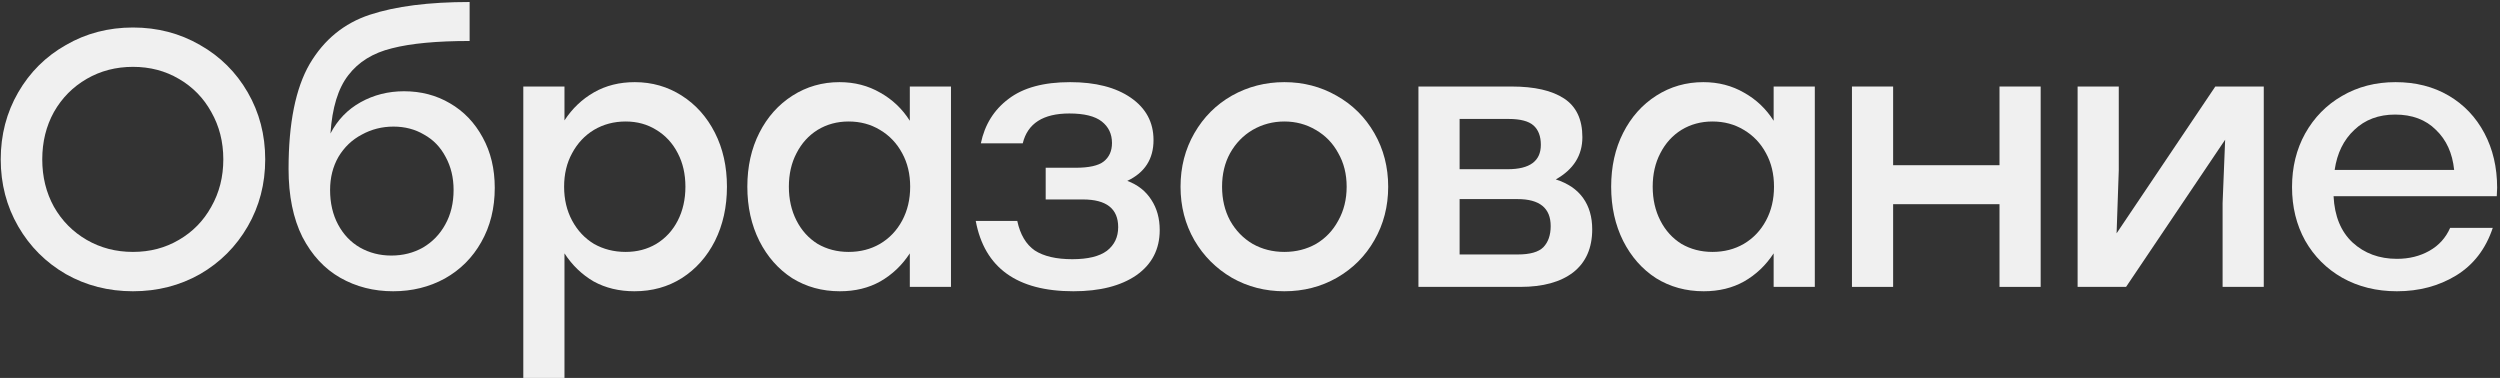
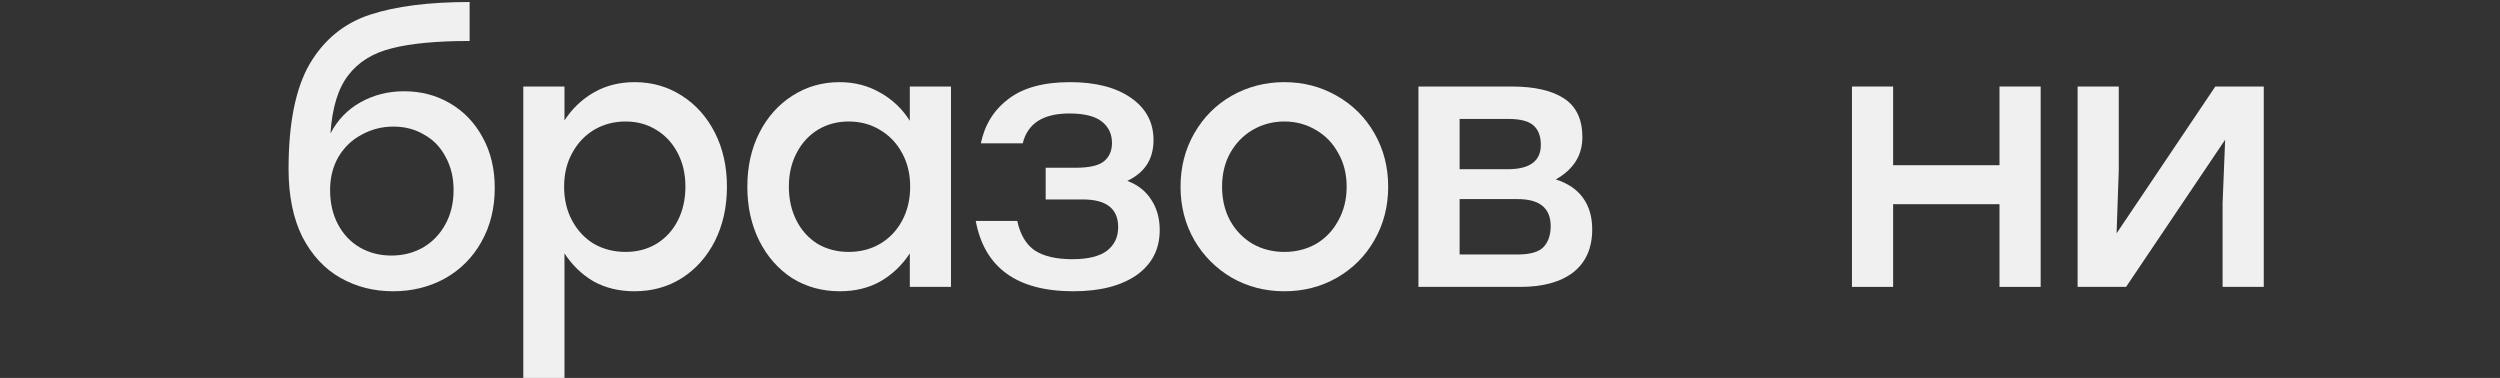
<svg xmlns="http://www.w3.org/2000/svg" width="549" height="83" viewBox="0 0 549 83" fill="none">
  <rect x="0" y="0" width="549" height="83" fill="#333333" stroke="none" />
-   <path d="M29.2 63.96C23.814 63.96 18.907 62.707 14.48 60.2C10.053 57.64 6.56 54.147 4 49.72C1.44 45.293 0.16 40.387 0.16 35C0.16 29.613 1.44 24.707 4 20.28C6.56 15.853 10.053 12.387 14.48 9.88C18.907 7.32 23.814 6.04 29.2 6.04C34.587 6.04 39.493 7.32 43.92 9.88C48.347 12.387 51.84 15.853 54.4 20.28C56.96 24.707 58.24 29.613 58.24 35C58.24 40.387 56.96 45.293 54.4 49.72C51.84 54.147 48.347 57.64 43.92 60.2C39.493 62.707 34.587 63.96 29.2 63.96ZM29.2 55.32C32.934 55.32 36.294 54.44 39.28 52.68C42.32 50.92 44.694 48.493 46.4 45.4C48.16 42.307 49.04 38.84 49.04 35C49.04 31.16 48.16 27.693 46.4 24.6C44.694 21.507 42.32 19.08 39.28 17.32C36.294 15.56 32.934 14.68 29.2 14.68C25.467 14.68 22.08 15.56 19.04 17.32C16 19.08 13.6 21.507 11.84 24.6C10.133 27.693 9.28 31.16 9.28 35C9.28 38.84 10.133 42.307 11.84 45.4C13.6 48.493 16 50.92 19.04 52.68C22.08 54.44 25.467 55.32 29.2 55.32Z" fill="#F0F0F0" />
  <path d="M88.728 20.04C92.462 20.04 95.822 20.92 98.808 22.68C101.848 24.44 104.248 26.947 106.008 30.2C107.768 33.4 108.648 37.08 108.648 41.24C108.648 45.72 107.662 49.693 105.688 53.16C103.768 56.573 101.102 59.24 97.688 61.16C94.275 63.027 90.488 63.96 86.328 63.96C82.062 63.96 78.195 62.973 74.728 61C71.262 59.027 68.488 56.04 66.408 52.04C64.382 47.987 63.368 43 63.368 37.08C63.368 27.053 64.915 19.373 68.008 14.04C71.155 8.707 75.555 5.107 81.208 3.24C86.862 1.373 94.168 0.44 103.128 0.44V9C95.928 9 90.248 9.533 86.088 10.6C81.928 11.613 78.728 13.587 76.488 16.52C74.248 19.4 72.942 23.667 72.568 29.32C74.115 26.333 76.328 24.04 79.208 22.44C82.088 20.84 85.262 20.04 88.728 20.04ZM85.928 56.12C88.488 56.12 90.808 55.533 92.888 54.36C94.968 53.133 96.595 51.453 97.768 49.32C98.995 47.133 99.608 44.6 99.608 41.72C99.608 39 99.022 36.573 97.848 34.44C96.728 32.307 95.155 30.68 93.128 29.56C91.155 28.387 88.915 27.8 86.408 27.8C83.902 27.8 81.582 28.387 79.448 29.56C77.315 30.68 75.608 32.307 74.328 34.44C73.102 36.573 72.488 39 72.488 41.72C72.488 44.6 73.075 47.133 74.248 49.32C75.422 51.507 77.022 53.187 79.048 54.36C81.128 55.533 83.422 56.12 85.928 56.12Z" fill="#F0F0F0" />
  <path d="M139.398 18.04C143.184 18.04 146.624 19.027 149.718 21C152.811 22.973 155.238 25.693 156.998 29.16C158.758 32.627 159.638 36.573 159.638 41C159.638 45.427 158.758 49.4 156.998 52.92C155.238 56.387 152.811 59.107 149.718 61.08C146.678 63 143.211 63.96 139.318 63.96C135.958 63.96 132.971 63.24 130.358 61.8C127.798 60.307 125.664 58.253 123.958 55.64V83H114.918V19H123.958V26.44C125.664 23.827 127.824 21.773 130.438 20.28C133.051 18.787 136.038 18.04 139.398 18.04ZM137.398 55.32C139.904 55.32 142.144 54.733 144.118 53.56C146.144 52.333 147.718 50.627 148.838 48.44C149.958 46.253 150.518 43.773 150.518 41C150.518 38.227 149.958 35.773 148.838 33.64C147.718 31.453 146.144 29.747 144.118 28.52C142.144 27.293 139.904 26.68 137.398 26.68C134.838 26.68 132.518 27.293 130.438 28.52C128.411 29.747 126.811 31.453 125.638 33.64C124.464 35.773 123.878 38.227 123.878 41C123.878 43.773 124.464 46.253 125.638 48.44C126.811 50.627 128.411 52.333 130.438 53.56C132.518 54.733 134.838 55.32 137.398 55.32Z" fill="#F0F0F0" />
  <path d="M208.835 19V63H199.795V55.64C198.088 58.253 195.928 60.307 193.315 61.8C190.755 63.24 187.795 63.96 184.435 63.96C180.542 63.96 177.048 63 173.955 61.08C170.915 59.107 168.515 56.387 166.755 52.92C164.995 49.4 164.115 45.427 164.115 41C164.115 36.573 164.995 32.627 166.755 29.16C168.515 25.693 170.942 22.973 174.035 21C177.128 19.027 180.568 18.04 184.355 18.04C187.662 18.04 190.648 18.813 193.315 20.36C195.982 21.853 198.142 23.907 199.795 26.52V19H208.835ZM186.355 55.32C188.915 55.32 191.208 54.733 193.235 53.56C195.315 52.333 196.942 50.627 198.115 48.44C199.288 46.253 199.875 43.773 199.875 41C199.875 38.227 199.288 35.773 198.115 33.64C196.942 31.453 195.315 29.747 193.235 28.52C191.208 27.293 188.915 26.68 186.355 26.68C183.848 26.68 181.582 27.293 179.555 28.52C177.582 29.747 176.035 31.453 174.915 33.64C173.795 35.773 173.235 38.227 173.235 41C173.235 43.773 173.795 46.253 174.915 48.44C176.035 50.627 177.582 52.333 179.555 53.56C181.582 54.733 183.848 55.32 186.355 55.32Z" fill="#F0F0F0" />
  <path d="M247.553 39.72C249.846 40.573 251.606 41.96 252.833 43.88C254.059 45.747 254.673 47.96 254.673 50.52C254.673 54.733 252.966 58.04 249.553 60.44C246.139 62.787 241.526 63.96 235.713 63.96C223.339 63.96 216.193 58.813 214.273 48.52H223.393C224.033 51.507 225.313 53.667 227.233 55C229.206 56.28 231.953 56.92 235.473 56.92C238.886 56.92 241.419 56.307 243.073 55.08C244.726 53.8 245.553 52.067 245.553 49.88C245.553 45.827 242.966 43.8 237.793 43.8H229.633V36.84H236.193C239.126 36.84 241.179 36.387 242.353 35.48C243.579 34.52 244.193 33.16 244.193 31.4C244.193 29.427 243.446 27.853 241.953 26.68C240.459 25.507 238.086 24.92 234.833 24.92C229.073 24.92 225.659 27.107 224.593 31.48H215.393C216.246 27.373 218.273 24.12 221.473 21.72C224.673 19.267 229.179 18.04 234.993 18.04C240.593 18.04 245.046 19.187 248.353 21.48C251.659 23.773 253.313 26.867 253.313 30.76C253.313 34.92 251.393 37.907 247.553 39.72Z" fill="#F0F0F0" />
  <path d="M282.046 18.04C286.206 18.04 290.02 19.027 293.486 21C297.006 22.973 299.78 25.72 301.806 29.24C303.833 32.76 304.846 36.68 304.846 41C304.846 45.32 303.833 49.24 301.806 52.76C299.833 56.227 297.086 58.973 293.566 61C290.1 62.973 286.26 63.96 282.046 63.96C277.833 63.96 273.993 62.973 270.526 61C267.06 58.973 264.313 56.227 262.286 52.76C260.26 49.24 259.246 45.32 259.246 41C259.246 36.68 260.26 32.76 262.286 29.24C264.313 25.72 267.06 22.973 270.526 21C274.046 19.027 277.886 18.04 282.046 18.04ZM282.046 26.68C279.54 26.68 277.22 27.293 275.086 28.52C273.006 29.747 271.353 31.453 270.126 33.64C268.953 35.773 268.366 38.227 268.366 41C268.366 43.773 268.953 46.253 270.126 48.44C271.353 50.627 273.006 52.333 275.086 53.56C277.166 54.733 279.486 55.32 282.046 55.32C284.606 55.32 286.926 54.733 289.006 53.56C291.086 52.333 292.713 50.627 293.886 48.44C295.113 46.253 295.726 43.773 295.726 41C295.726 38.227 295.113 35.773 293.886 33.64C292.713 31.453 291.06 29.747 288.926 28.52C286.846 27.293 284.553 26.68 282.046 26.68Z" fill="#F0F0F0" />
  <path d="M341.65 39.4C344.316 40.253 346.316 41.613 347.65 43.48C348.983 45.347 349.65 47.64 349.65 50.36C349.65 54.467 348.263 57.613 345.49 59.8C342.716 61.933 338.85 63 333.89 63H311.49V19H331.97C336.983 19 340.823 19.88 343.49 21.64C346.156 23.4 347.49 26.227 347.49 30.12C347.49 34.12 345.543 37.213 341.65 39.4ZM338.37 31.8C338.37 29.933 337.836 28.52 336.77 27.56C335.703 26.6 333.863 26.12 331.25 26.12H320.53V37.16H331.09C335.943 37.16 338.37 35.373 338.37 31.8ZM333.33 55.88C335.996 55.88 337.863 55.347 338.93 54.28C339.996 53.16 340.53 51.613 340.53 49.64C340.53 45.693 338.103 43.72 333.25 43.72H320.53V55.88H333.33Z" fill="#F0F0F0" />
-   <path d="M398.532 19V63H389.492V55.64C387.785 58.253 385.625 60.307 383.012 61.8C380.452 63.24 377.492 63.96 374.132 63.96C370.239 63.96 366.745 63 363.652 61.08C360.612 59.107 358.212 56.387 356.452 52.92C354.692 49.4 353.812 45.427 353.812 41C353.812 36.573 354.692 32.627 356.452 29.16C358.212 25.693 360.639 22.973 363.732 21C366.825 19.027 370.265 18.04 374.052 18.04C377.359 18.04 380.345 18.813 383.012 20.36C385.679 21.853 387.839 23.907 389.492 26.52V19H398.532ZM376.052 55.32C378.612 55.32 380.905 54.733 382.932 53.56C385.012 52.333 386.639 50.627 387.812 48.44C388.985 46.253 389.572 43.773 389.572 41C389.572 38.227 388.985 35.773 387.812 33.64C386.639 31.453 385.012 29.747 382.932 28.52C380.905 27.293 378.612 26.68 376.052 26.68C373.545 26.68 371.279 27.293 369.252 28.52C367.279 29.747 365.732 31.453 364.612 33.64C363.492 35.773 362.932 38.227 362.932 41C362.932 43.773 363.492 46.253 364.612 48.44C365.732 50.627 367.279 52.333 369.252 53.56C371.279 54.733 373.545 55.32 376.052 55.32Z" fill="#F0F0F0" />
  <path d="M448.13 19V63H439.09V44.84H415.73V63H406.69V19H415.73V36.28H439.09V19H448.13Z" fill="#F0F0F0" />
  <path d="M497.123 19V63H488.083V44.6L488.643 30.68L466.883 63H456.243V19H465.283V37.4L464.803 51.24L486.483 19H497.123Z" fill="#F0F0F0" />
-   <path d="M548.291 43.08H512.451C512.664 47.453 514.051 50.84 516.611 53.24C519.224 55.64 522.477 56.84 526.371 56.84C529.037 56.84 531.411 56.253 533.491 55.08C535.571 53.907 537.091 52.227 538.051 50.04H547.411C545.864 54.68 543.171 58.173 539.331 60.52C535.544 62.813 531.224 63.96 526.371 63.96C521.891 63.96 517.891 62.973 514.371 61C510.904 59.027 508.184 56.307 506.211 52.84C504.291 49.373 503.331 45.453 503.331 41.08C503.331 36.707 504.291 32.787 506.211 29.32C508.184 25.8 510.877 23.053 514.291 21.08C517.757 19.053 521.677 18.04 526.051 18.04C530.477 18.04 534.371 19.027 537.731 21C541.091 22.973 543.704 25.72 545.571 29.24C547.437 32.76 548.371 36.76 548.371 41.24L548.291 43.08ZM525.971 25.16C522.344 25.16 519.357 26.28 517.011 28.52C514.664 30.707 513.224 33.64 512.691 37.32H538.931C538.557 33.64 537.224 30.707 534.931 28.52C532.691 26.28 529.704 25.16 525.971 25.16Z" fill="#F0F0F0" />
</svg>